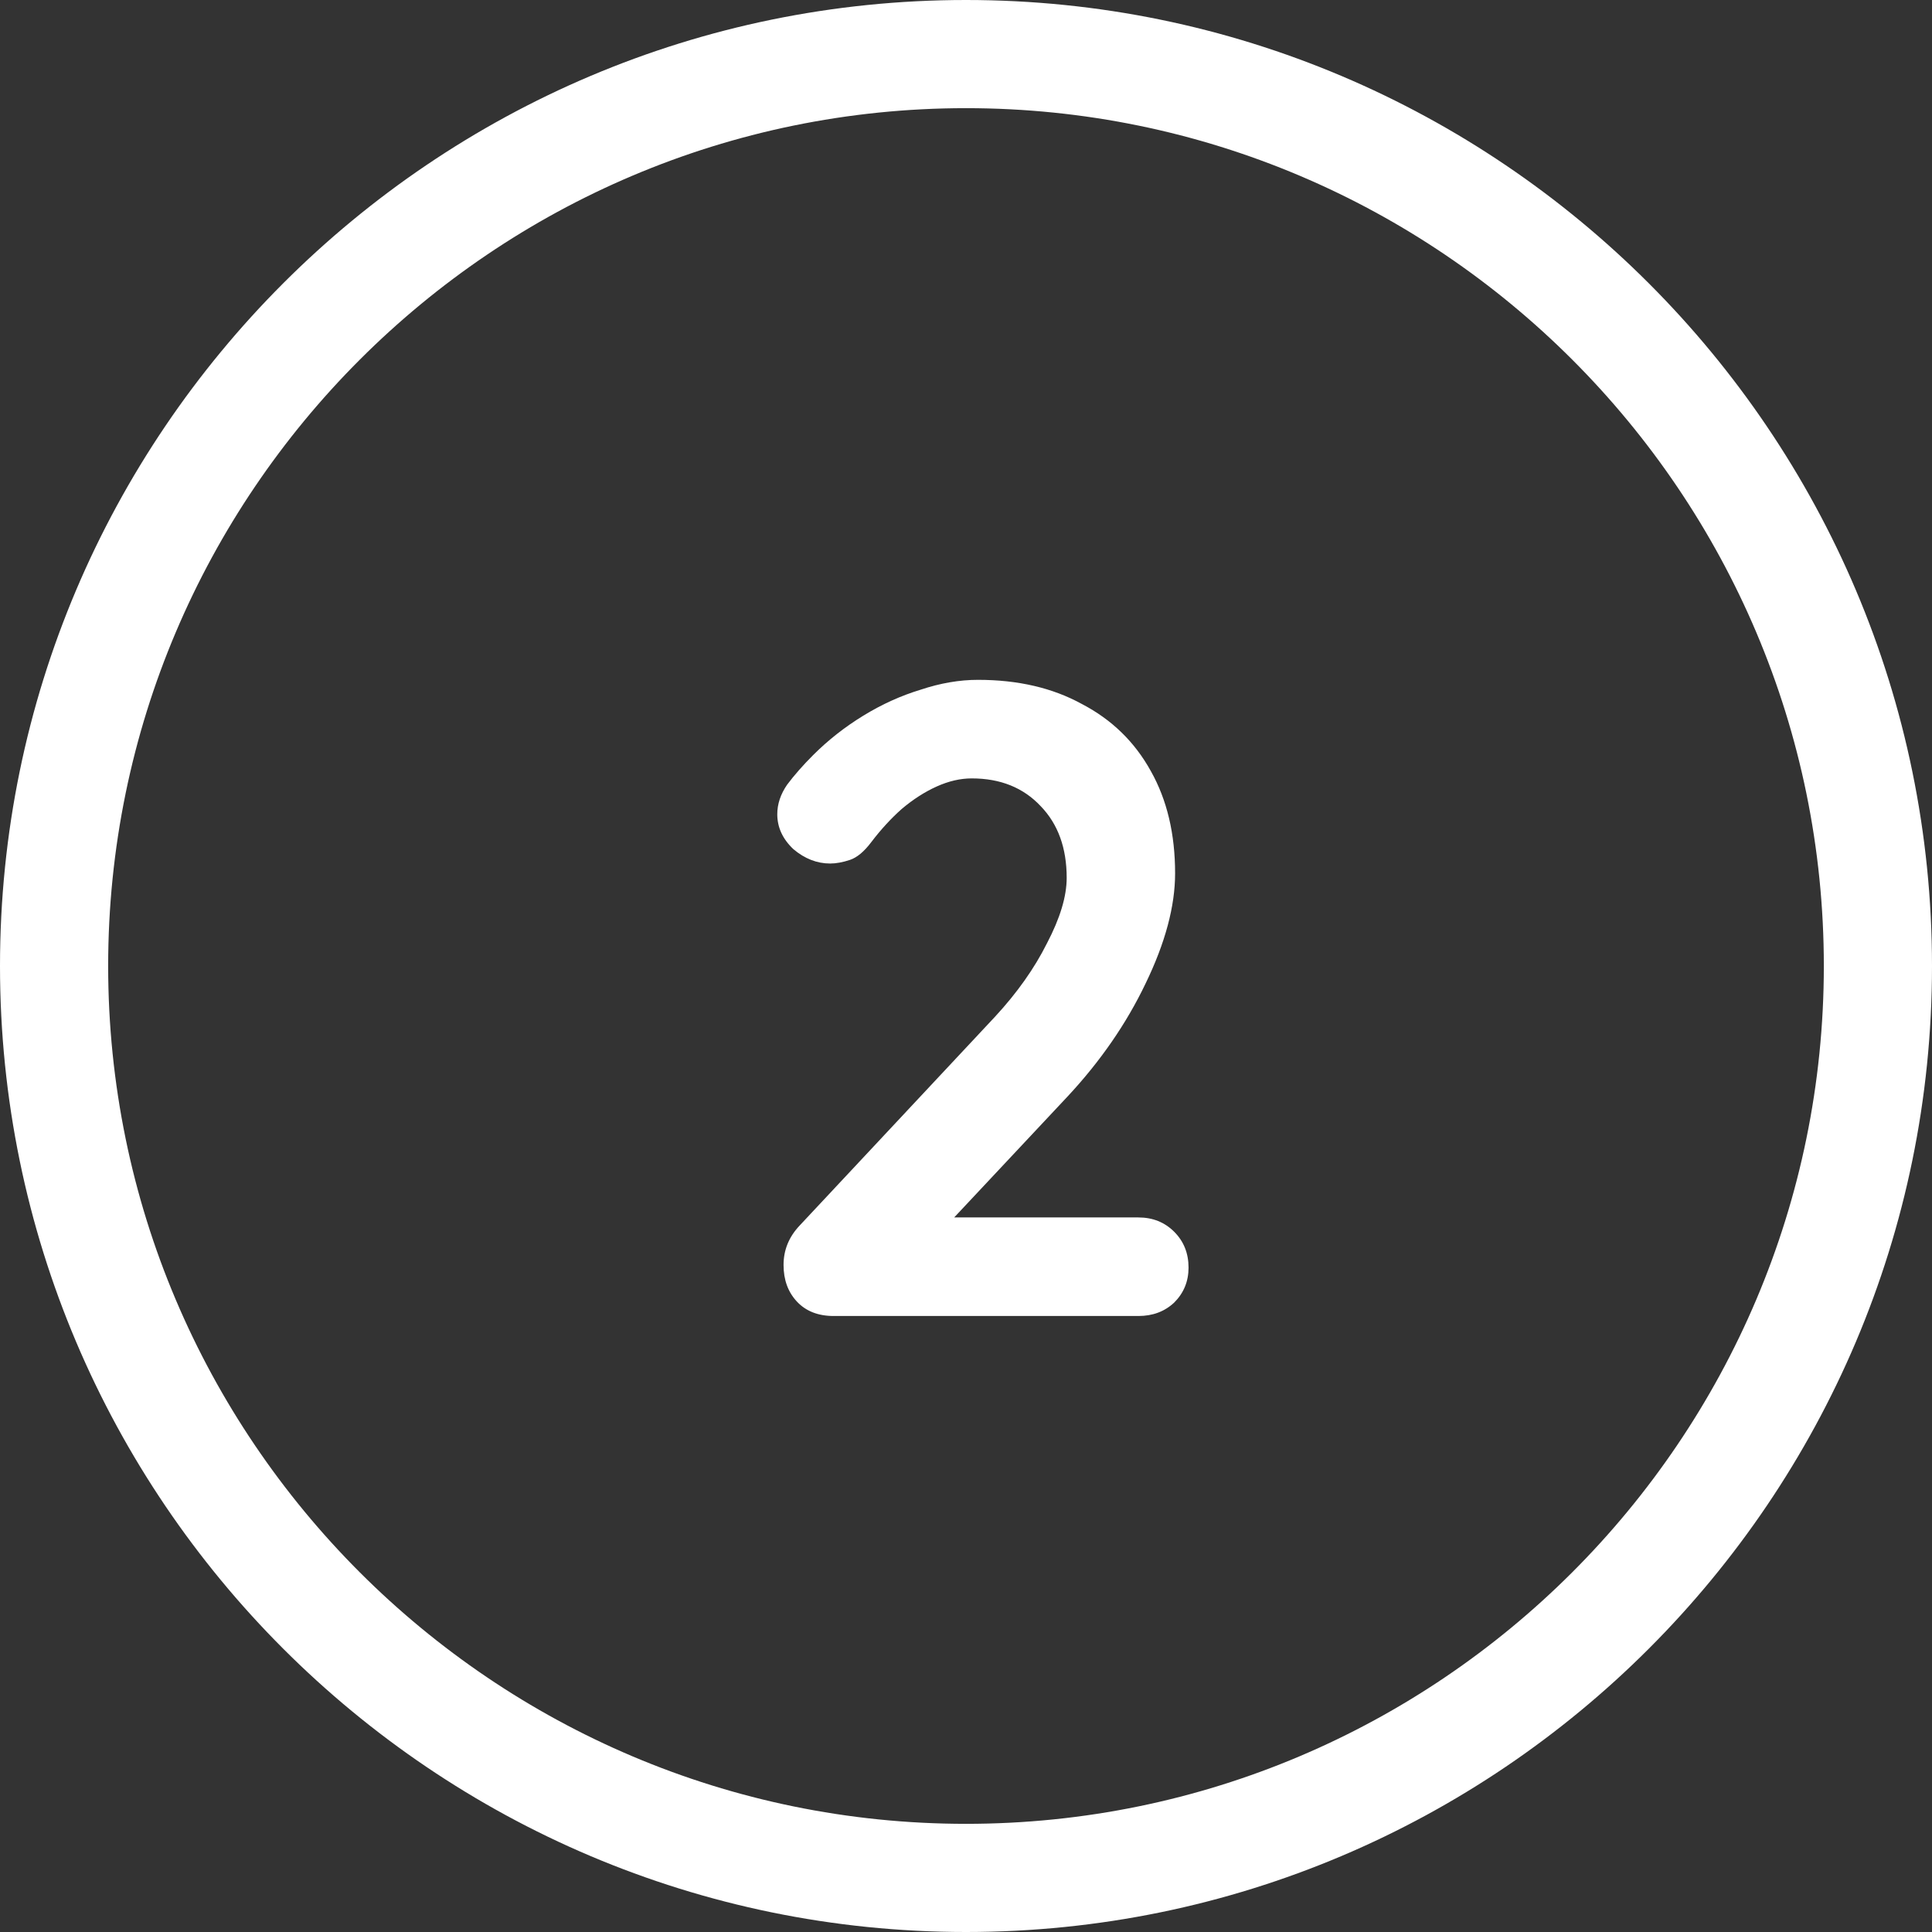
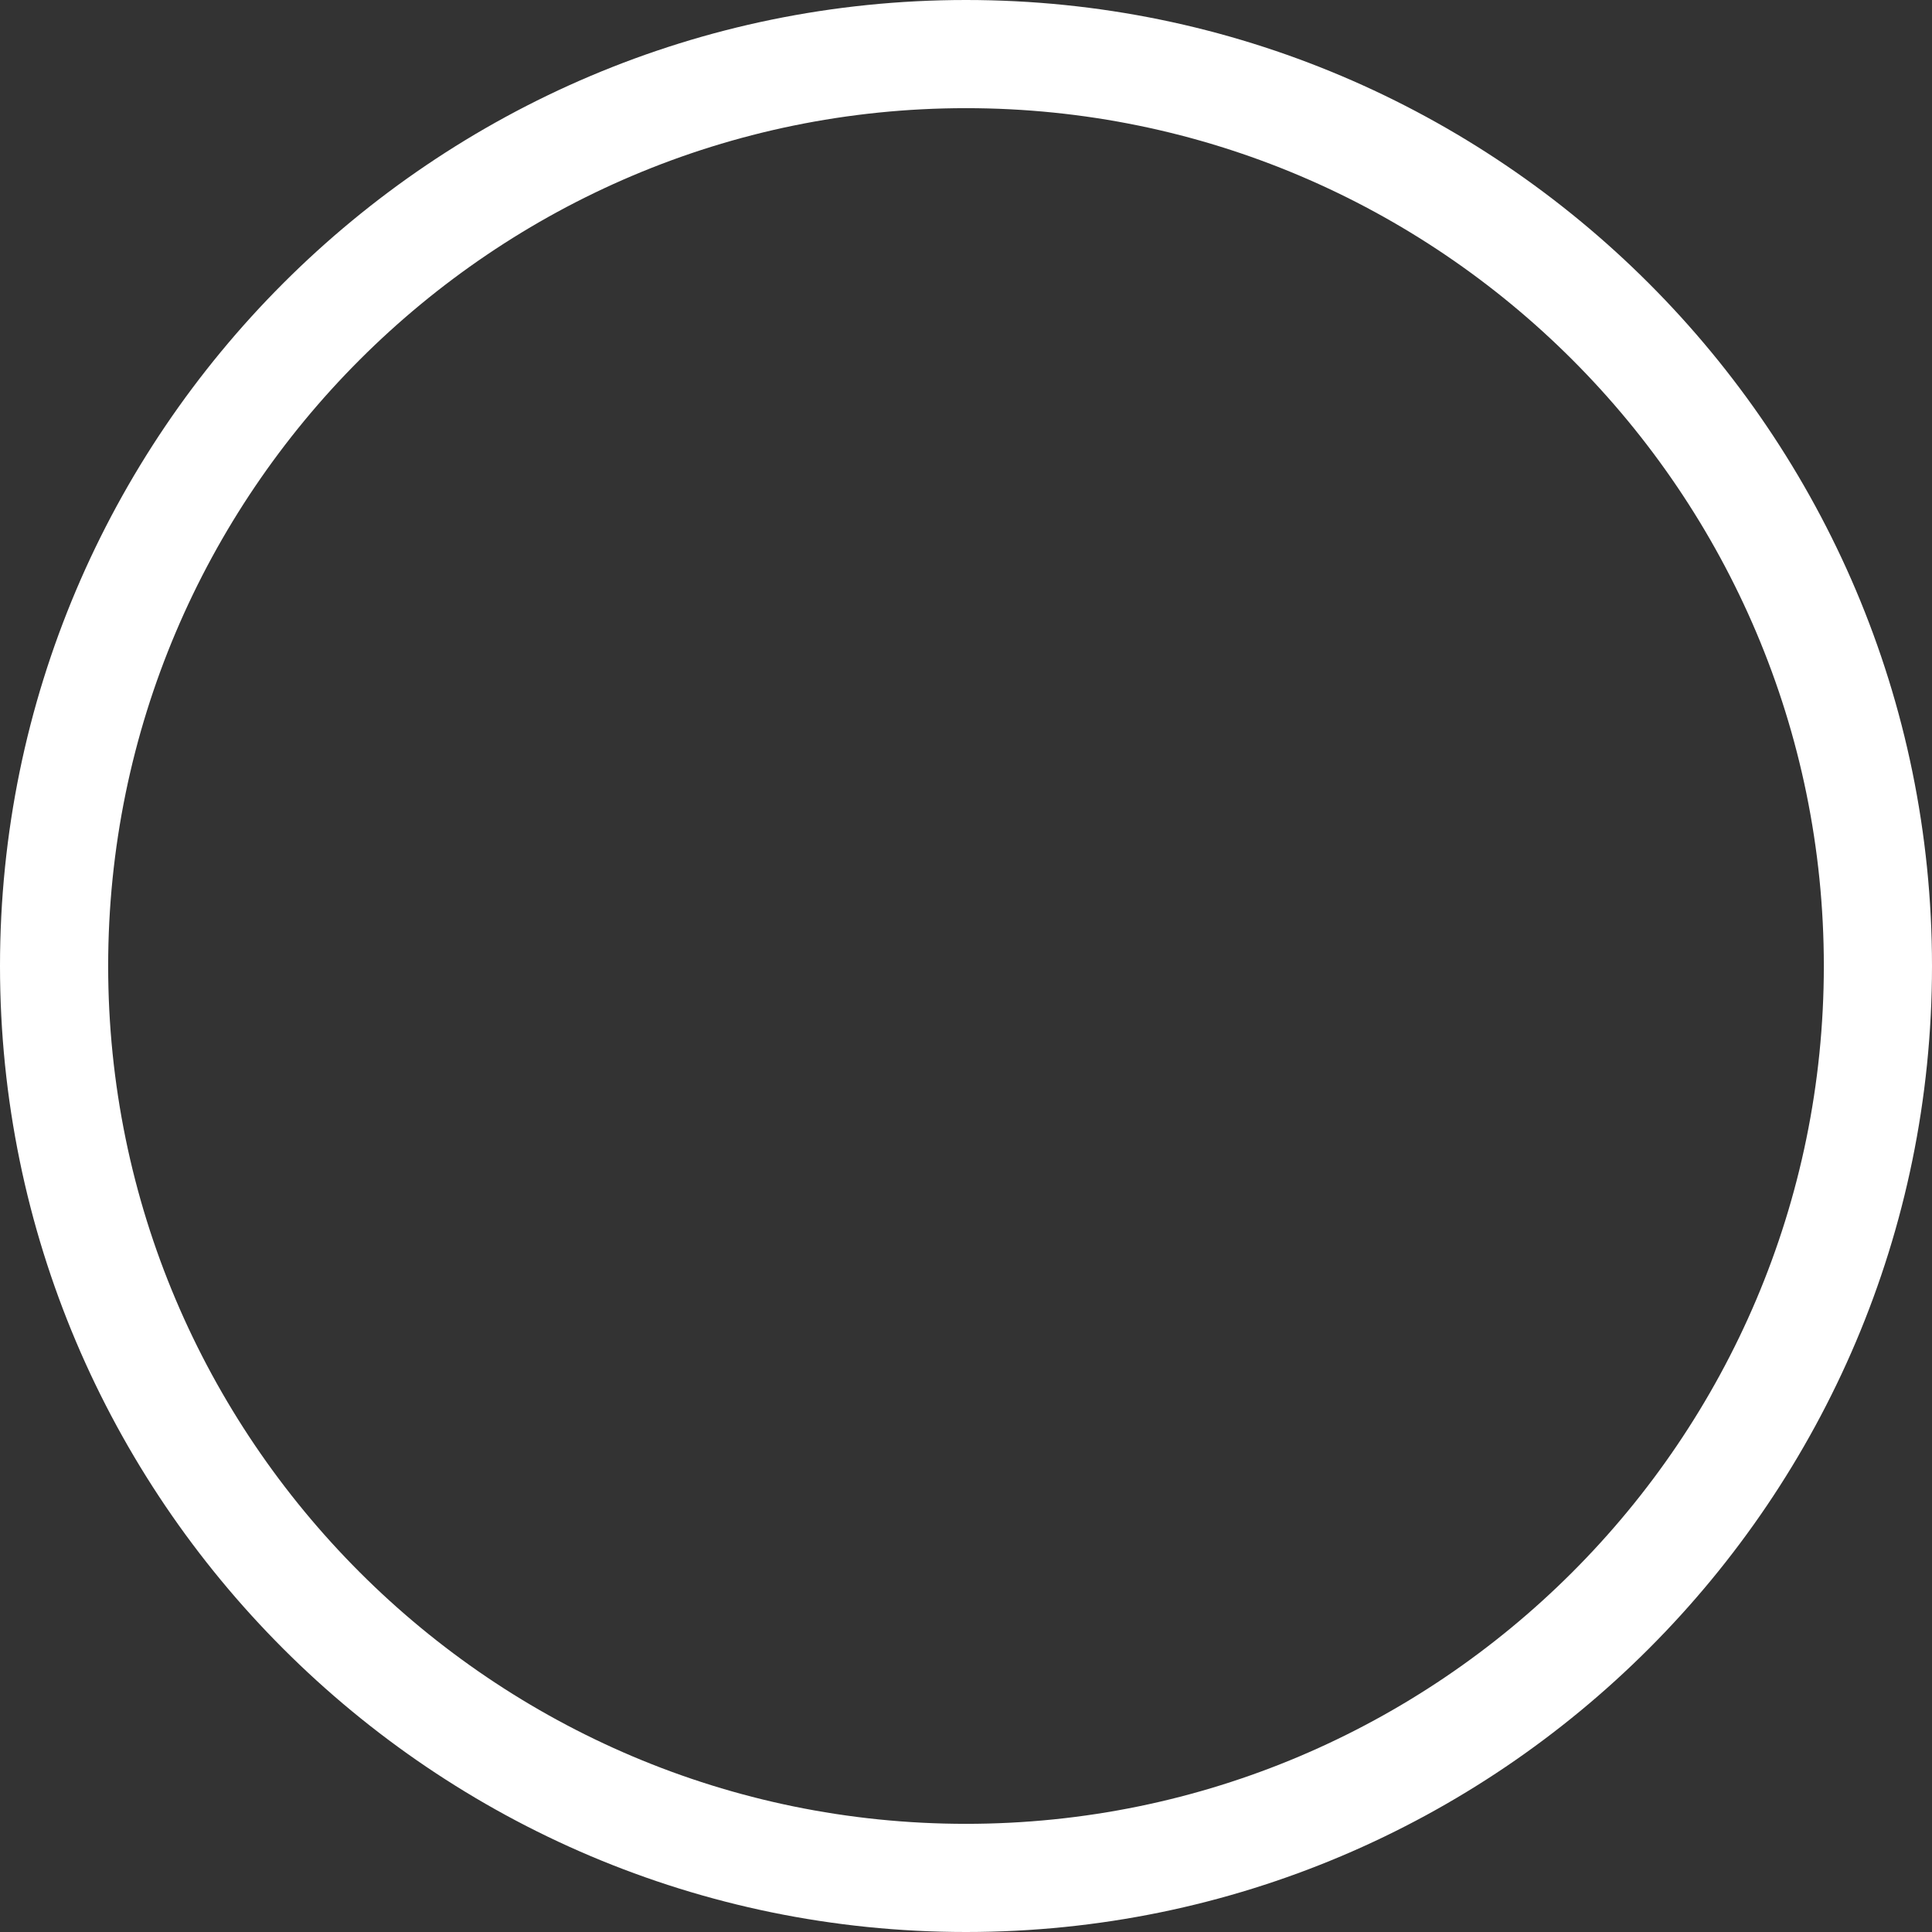
<svg xmlns="http://www.w3.org/2000/svg" width="69" height="69" viewBox="0 0 69 69" fill="none">
  <rect x="0" y="0" width="69" height="69" fill="#333333" stroke="none" />
-   <path d="M40.656 43.48C41.168 43.48 41.595 43.651 41.936 43.992C42.277 44.333 42.448 44.76 42.448 45.272C42.448 45.763 42.277 46.179 41.936 46.52C41.595 46.84 41.168 47 40.656 47H29.776C29.221 47 28.784 46.829 28.464 46.488C28.144 46.147 27.984 45.709 27.984 45.176C27.984 44.643 28.176 44.173 28.56 43.768L35.536 36.312C36.325 35.459 36.944 34.584 37.392 33.688C37.861 32.792 38.096 32.013 38.096 31.352C38.096 30.285 37.787 29.432 37.168 28.792C36.549 28.131 35.728 27.8 34.704 27.8C34.299 27.8 33.883 27.896 33.456 28.088C33.029 28.28 32.613 28.547 32.208 28.888C31.824 29.229 31.461 29.624 31.12 30.072C30.864 30.413 30.608 30.627 30.352 30.712C30.096 30.797 29.861 30.84 29.648 30.84C29.179 30.84 28.741 30.669 28.336 30.328C27.952 29.965 27.76 29.549 27.76 29.08C27.76 28.717 27.877 28.365 28.112 28.024C28.368 27.683 28.677 27.331 29.04 26.968C29.573 26.435 30.171 25.965 30.832 25.56C31.493 25.155 32.176 24.845 32.88 24.632C33.584 24.397 34.267 24.28 34.928 24.28C36.357 24.28 37.595 24.568 38.64 25.144C39.707 25.699 40.528 26.499 41.104 27.544C41.68 28.568 41.968 29.784 41.968 31.192C41.968 32.365 41.616 33.677 40.912 35.128C40.229 36.557 39.301 37.901 38.128 39.16L33.808 43.768L33.456 43.48H40.656Z" fill="white" />
  <path d="M34.5 69C15.476 69 0 53.524 0 34.5C0 15.476 15.476 0 34.5 0C53.524 0 69 15.476 69 34.5C69 53.524 53.524 69 34.5 69ZM34.5 3.863C17.61 3.863 3.863 17.61 3.863 34.5C3.863 51.391 17.61 65.137 34.5 65.137C51.391 65.137 65.137 51.391 65.137 34.5C65.137 17.61 51.398 3.863 34.5 3.863Z" fill="white" />
</svg>